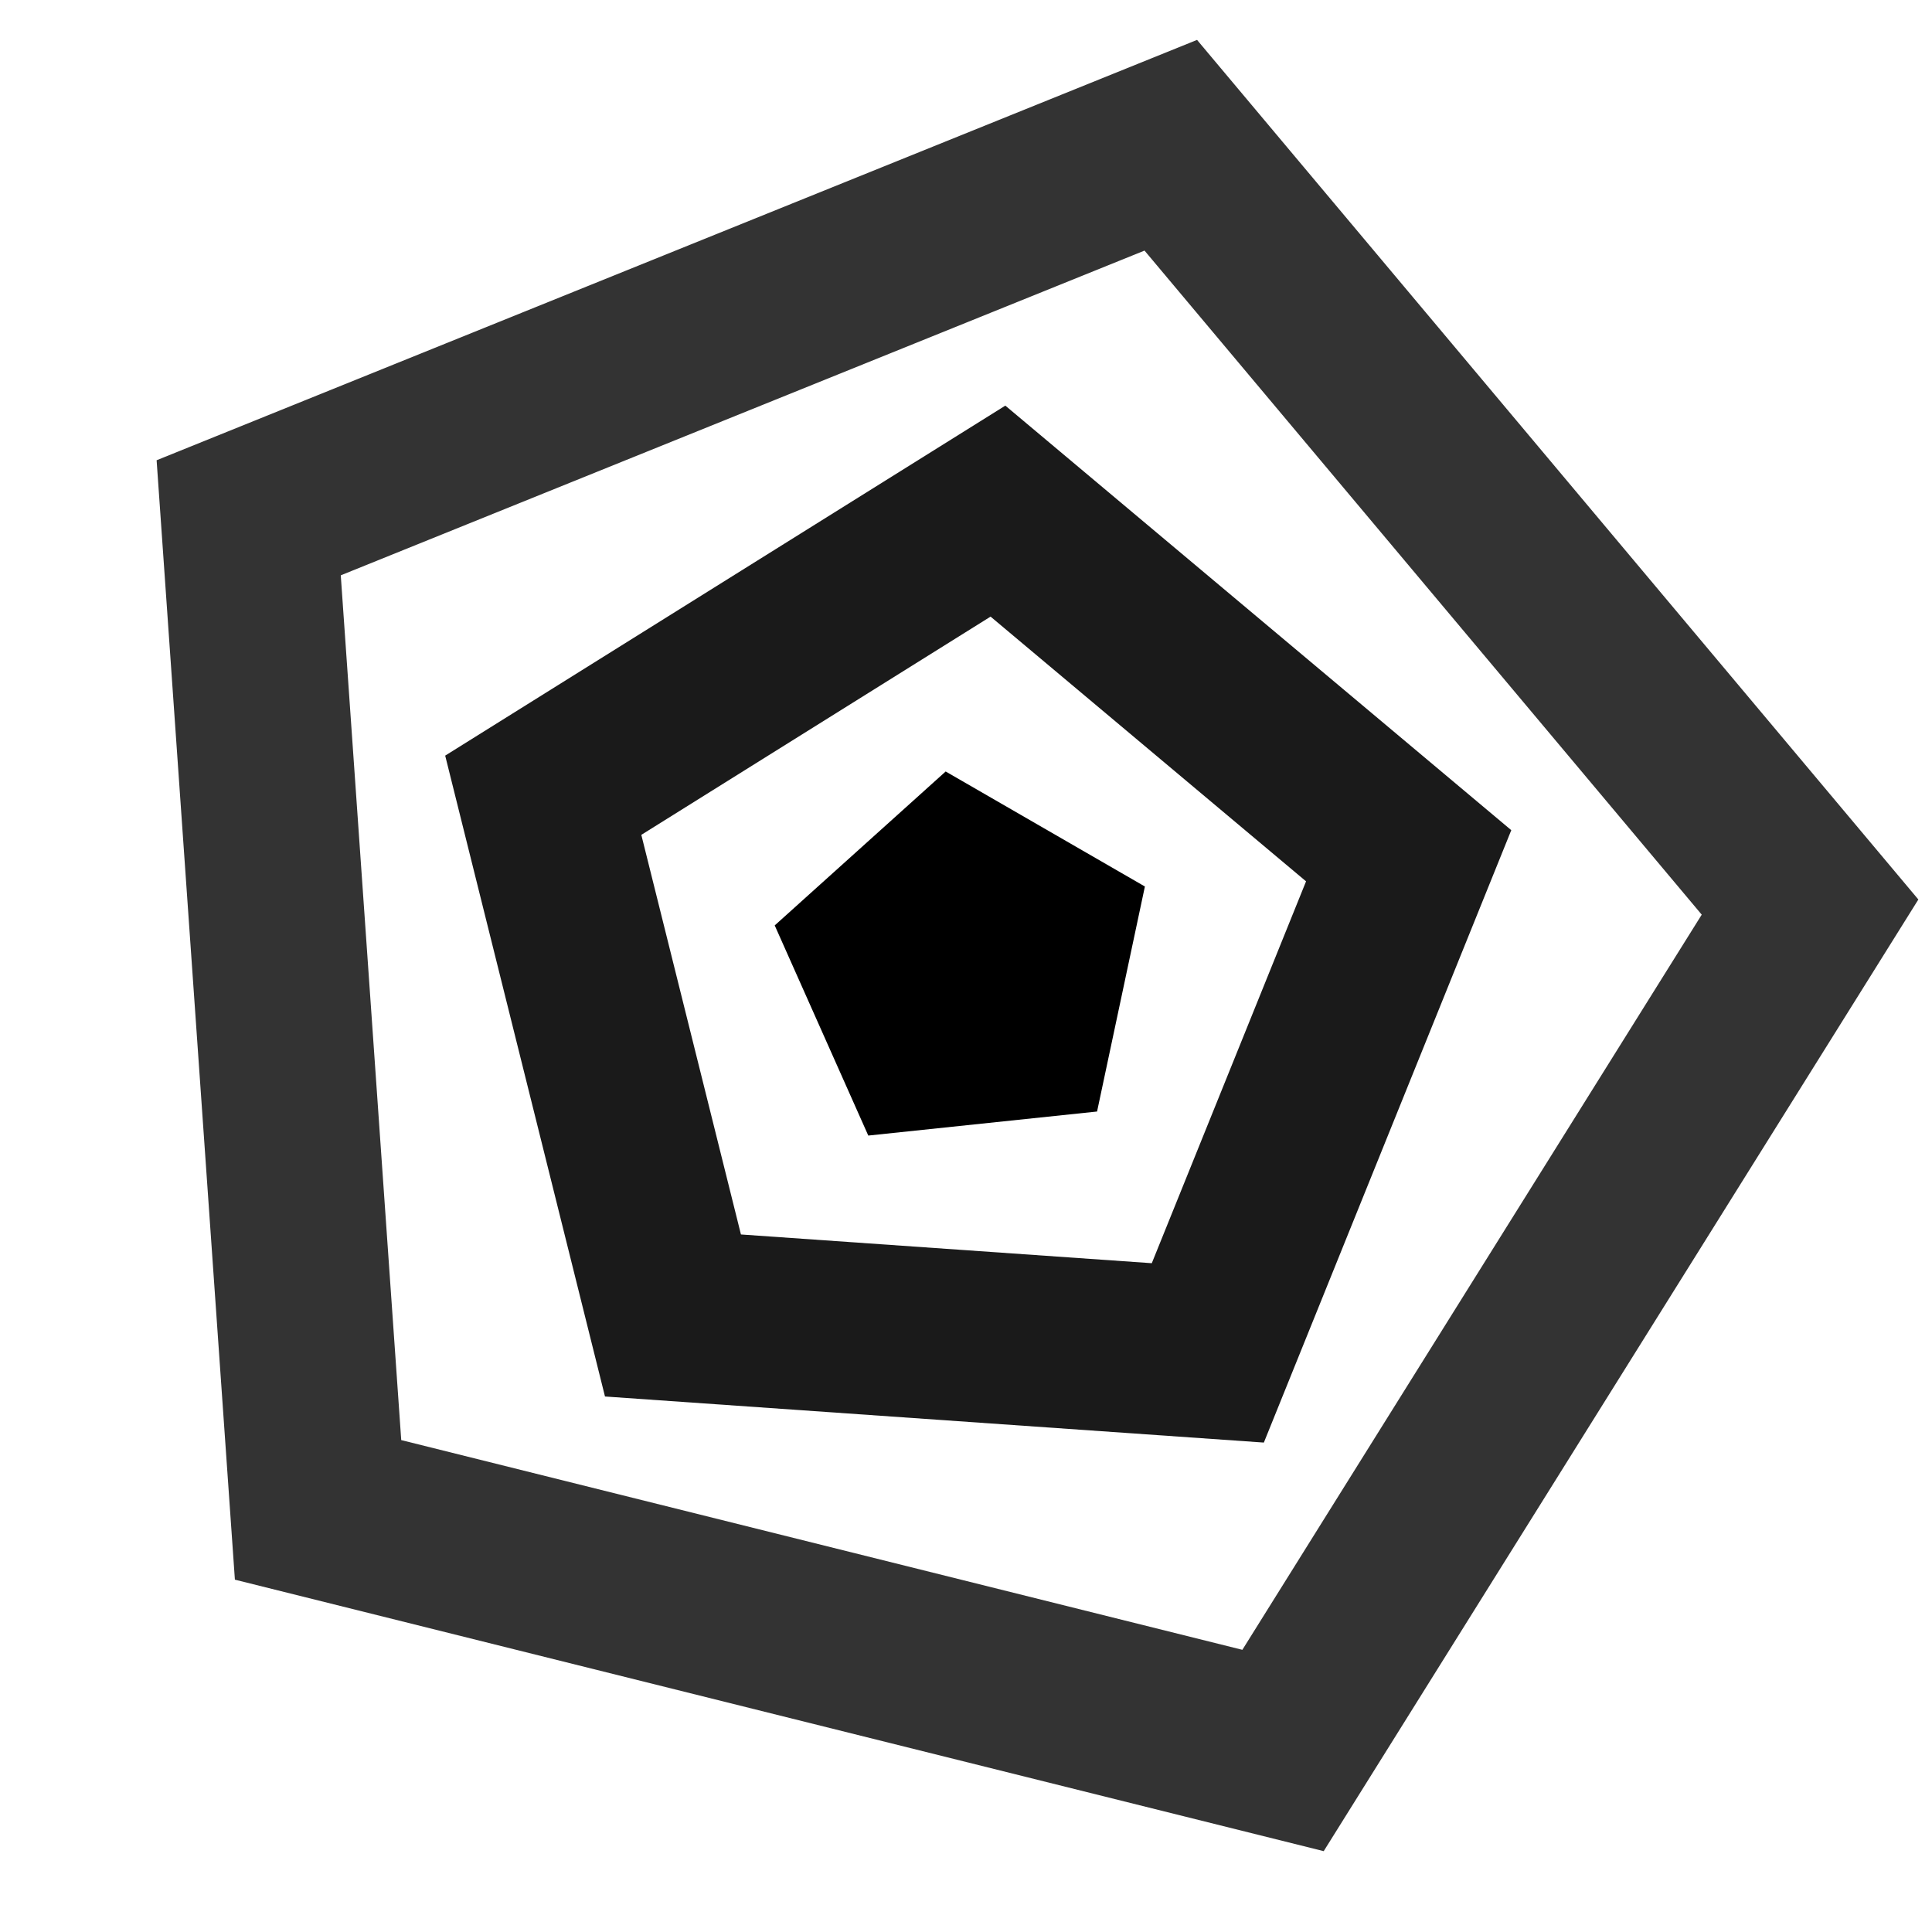
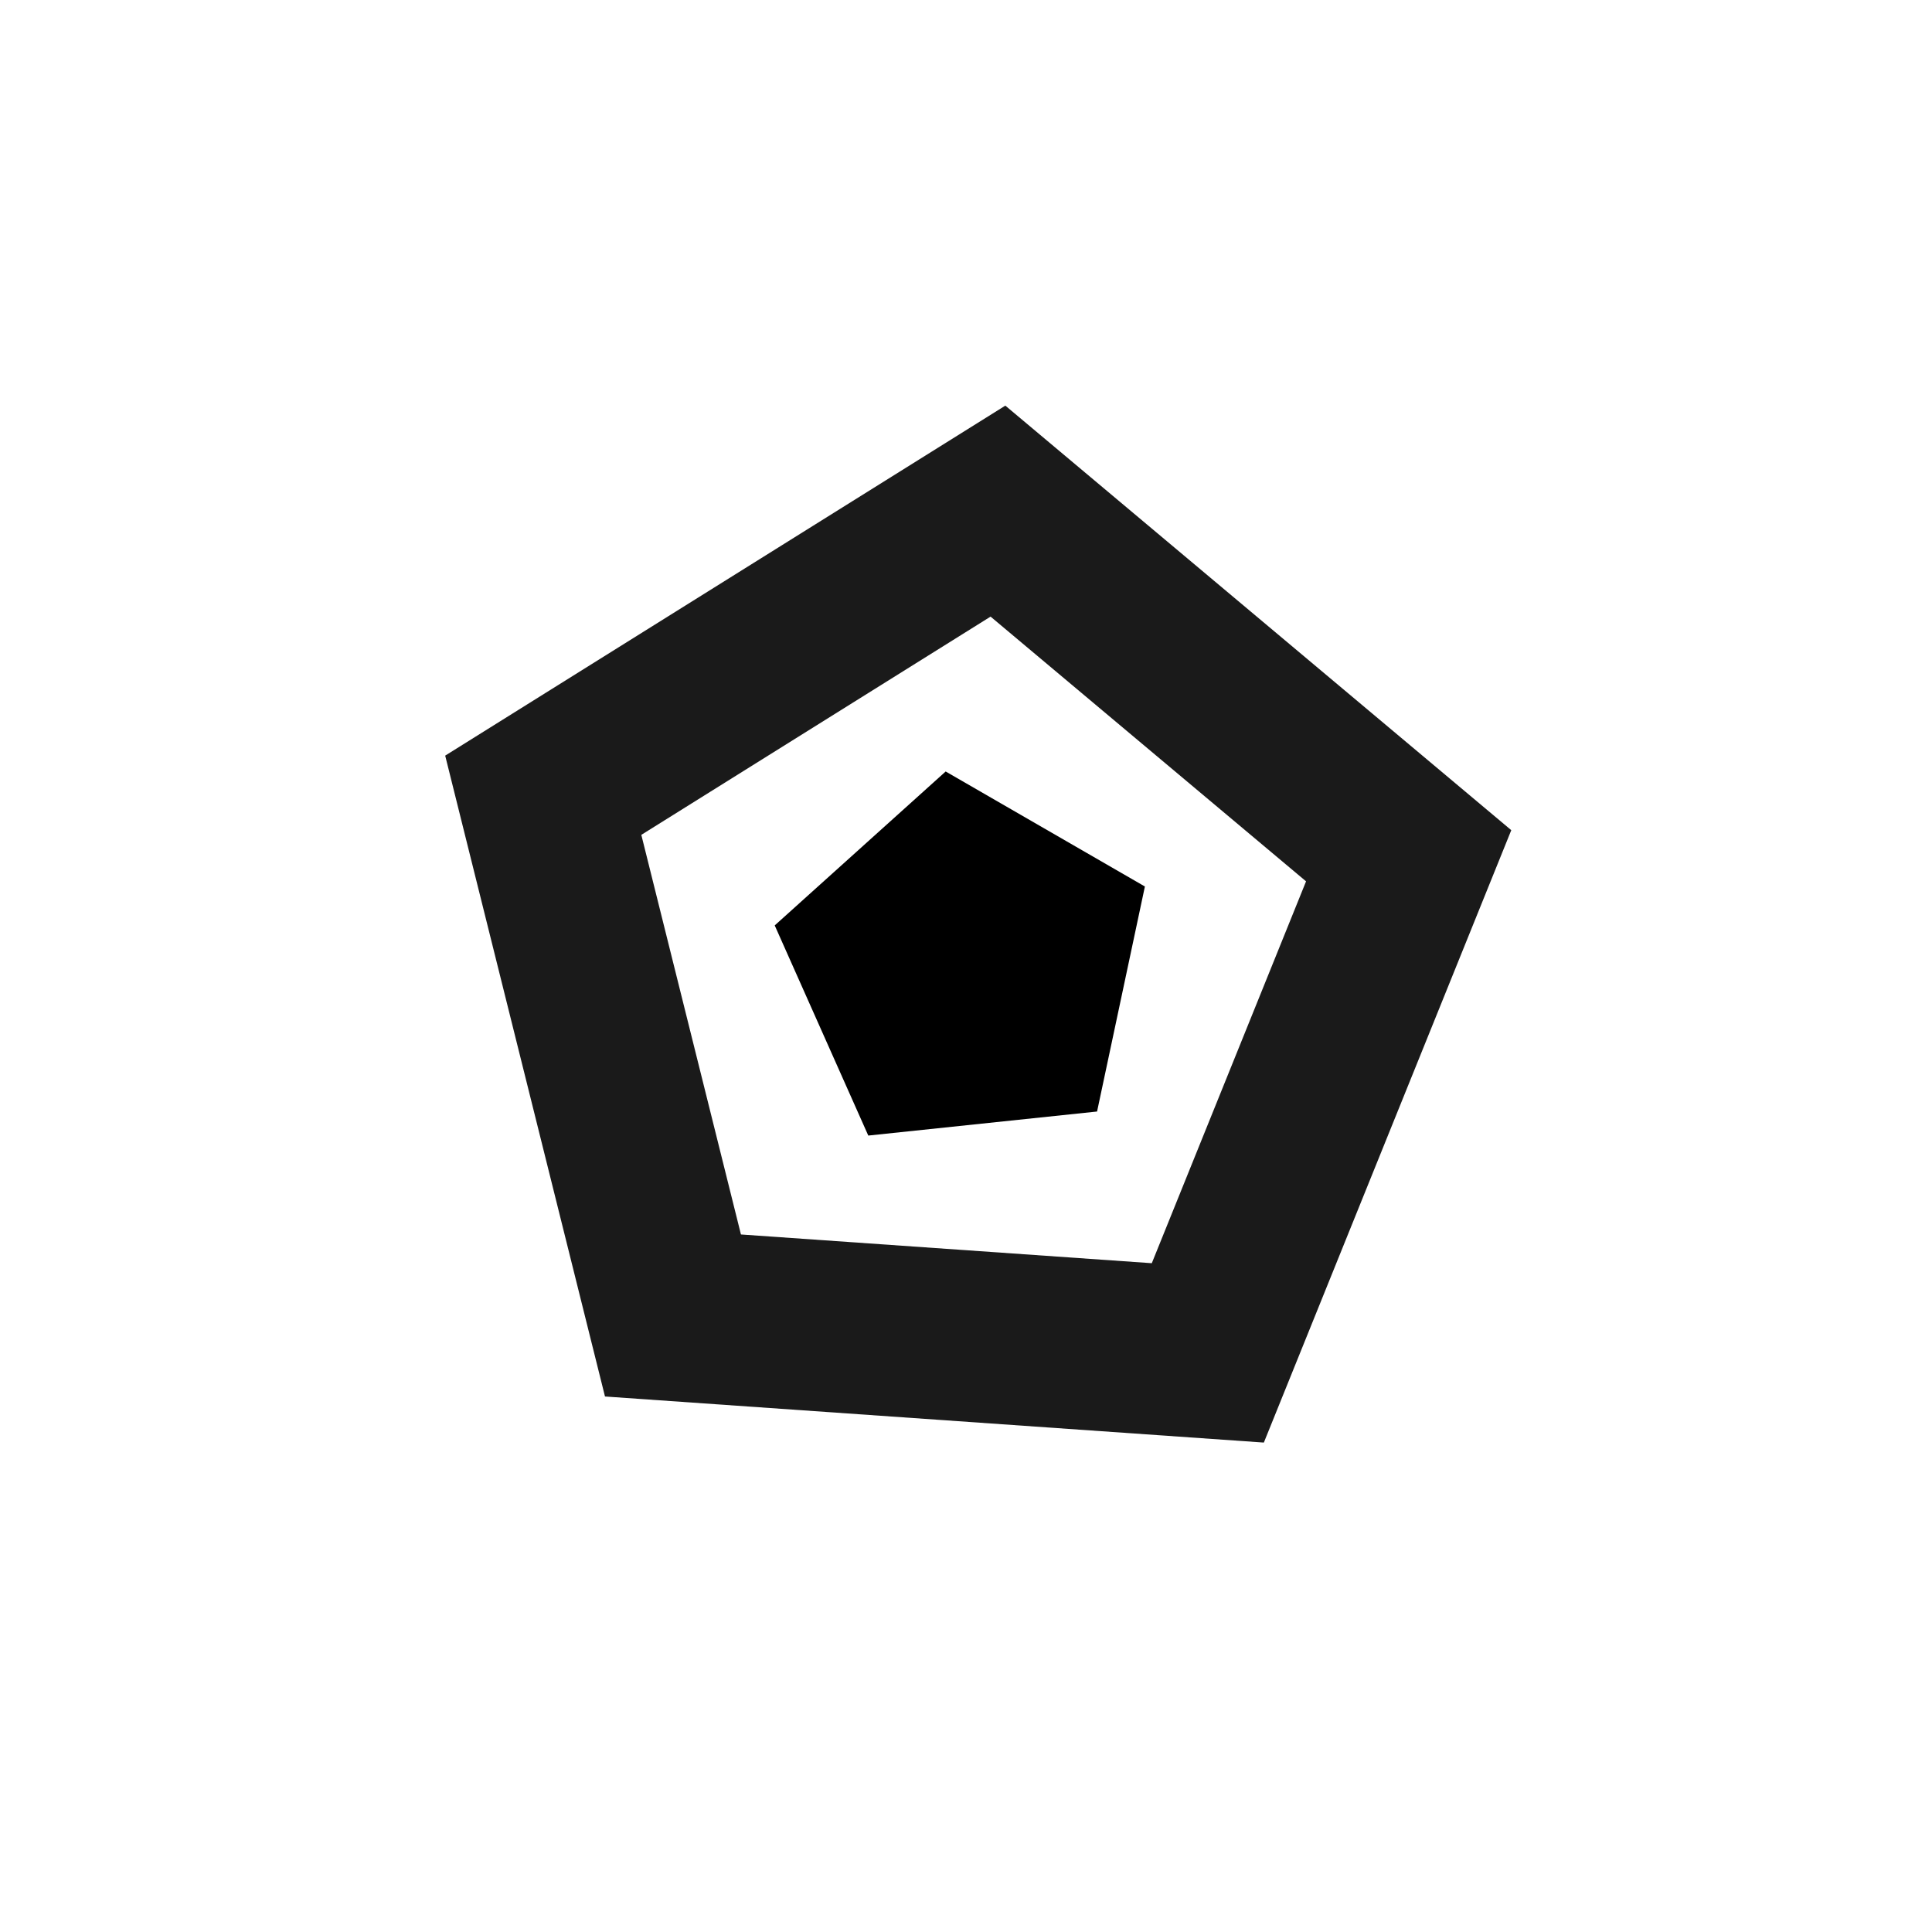
<svg xmlns="http://www.w3.org/2000/svg" xmlns:ns1="http://sodipodi.sourceforge.net/DTD/sodipodi-0.dtd" xmlns:ns2="http://www.inkscape.org/namespaces/inkscape" width="256" height="256" viewBox="0 0 256 256" version="1.1" id="logo_mdt" ns1:docname="logo_mdt_small_bw.svg" ns2:version="1.2.2 (b0a8486541, 2022-12-01)">
  <ns1:namedview id="namedview8" pagecolor="#ffffff" bordercolor="#666666" borderopacity="1.0" ns2:showpageshadow="2" ns2:pageopacity="0.0" ns2:pagecheckerboard="0" ns2:deskcolor="#d1d1d1" showgrid="false" ns2:zoom="4.0117188" ns2:cx="128.74781" ns2:cy="128.12463" ns2:window-width="3374" ns2:window-height="1371" ns2:window-x="0" ns2:window-y="0" ns2:window-maximized="1" ns2:current-layer="logo_mdt" />
  <defs id="defs" />
-   <path style="fill:#333333;fill-opacity:1" d="M 158.615,5.287 20.752,60.986 31.125,209.314 175.398,245.287 254.193,119.189 Z M 151.654,33.205 225.488,121.197 164.619,218.609 53.166,190.82 45.154,76.234 Z" id="pentagon-1" />
  <path style="fill:#1a1a1a;fill-opacity:1" d="M 133.211,53.748 58.99,100.125 l 21.174,84.918 87.303,6.105 32.785,-81.145 z m -1.955,27.957 41.803,35.078 -20.441,50.598 -54.439,-3.807 -13.201,-52.951 z" id="pentagon-2" />
  <path style="fill:#000000;fill-opacity:1" d="m 145.367,147.282 6.337,-29.815 -26.398,-15.241 -22.652,20.396 12.398,27.846 z" id="pentagon-3" />
</svg>